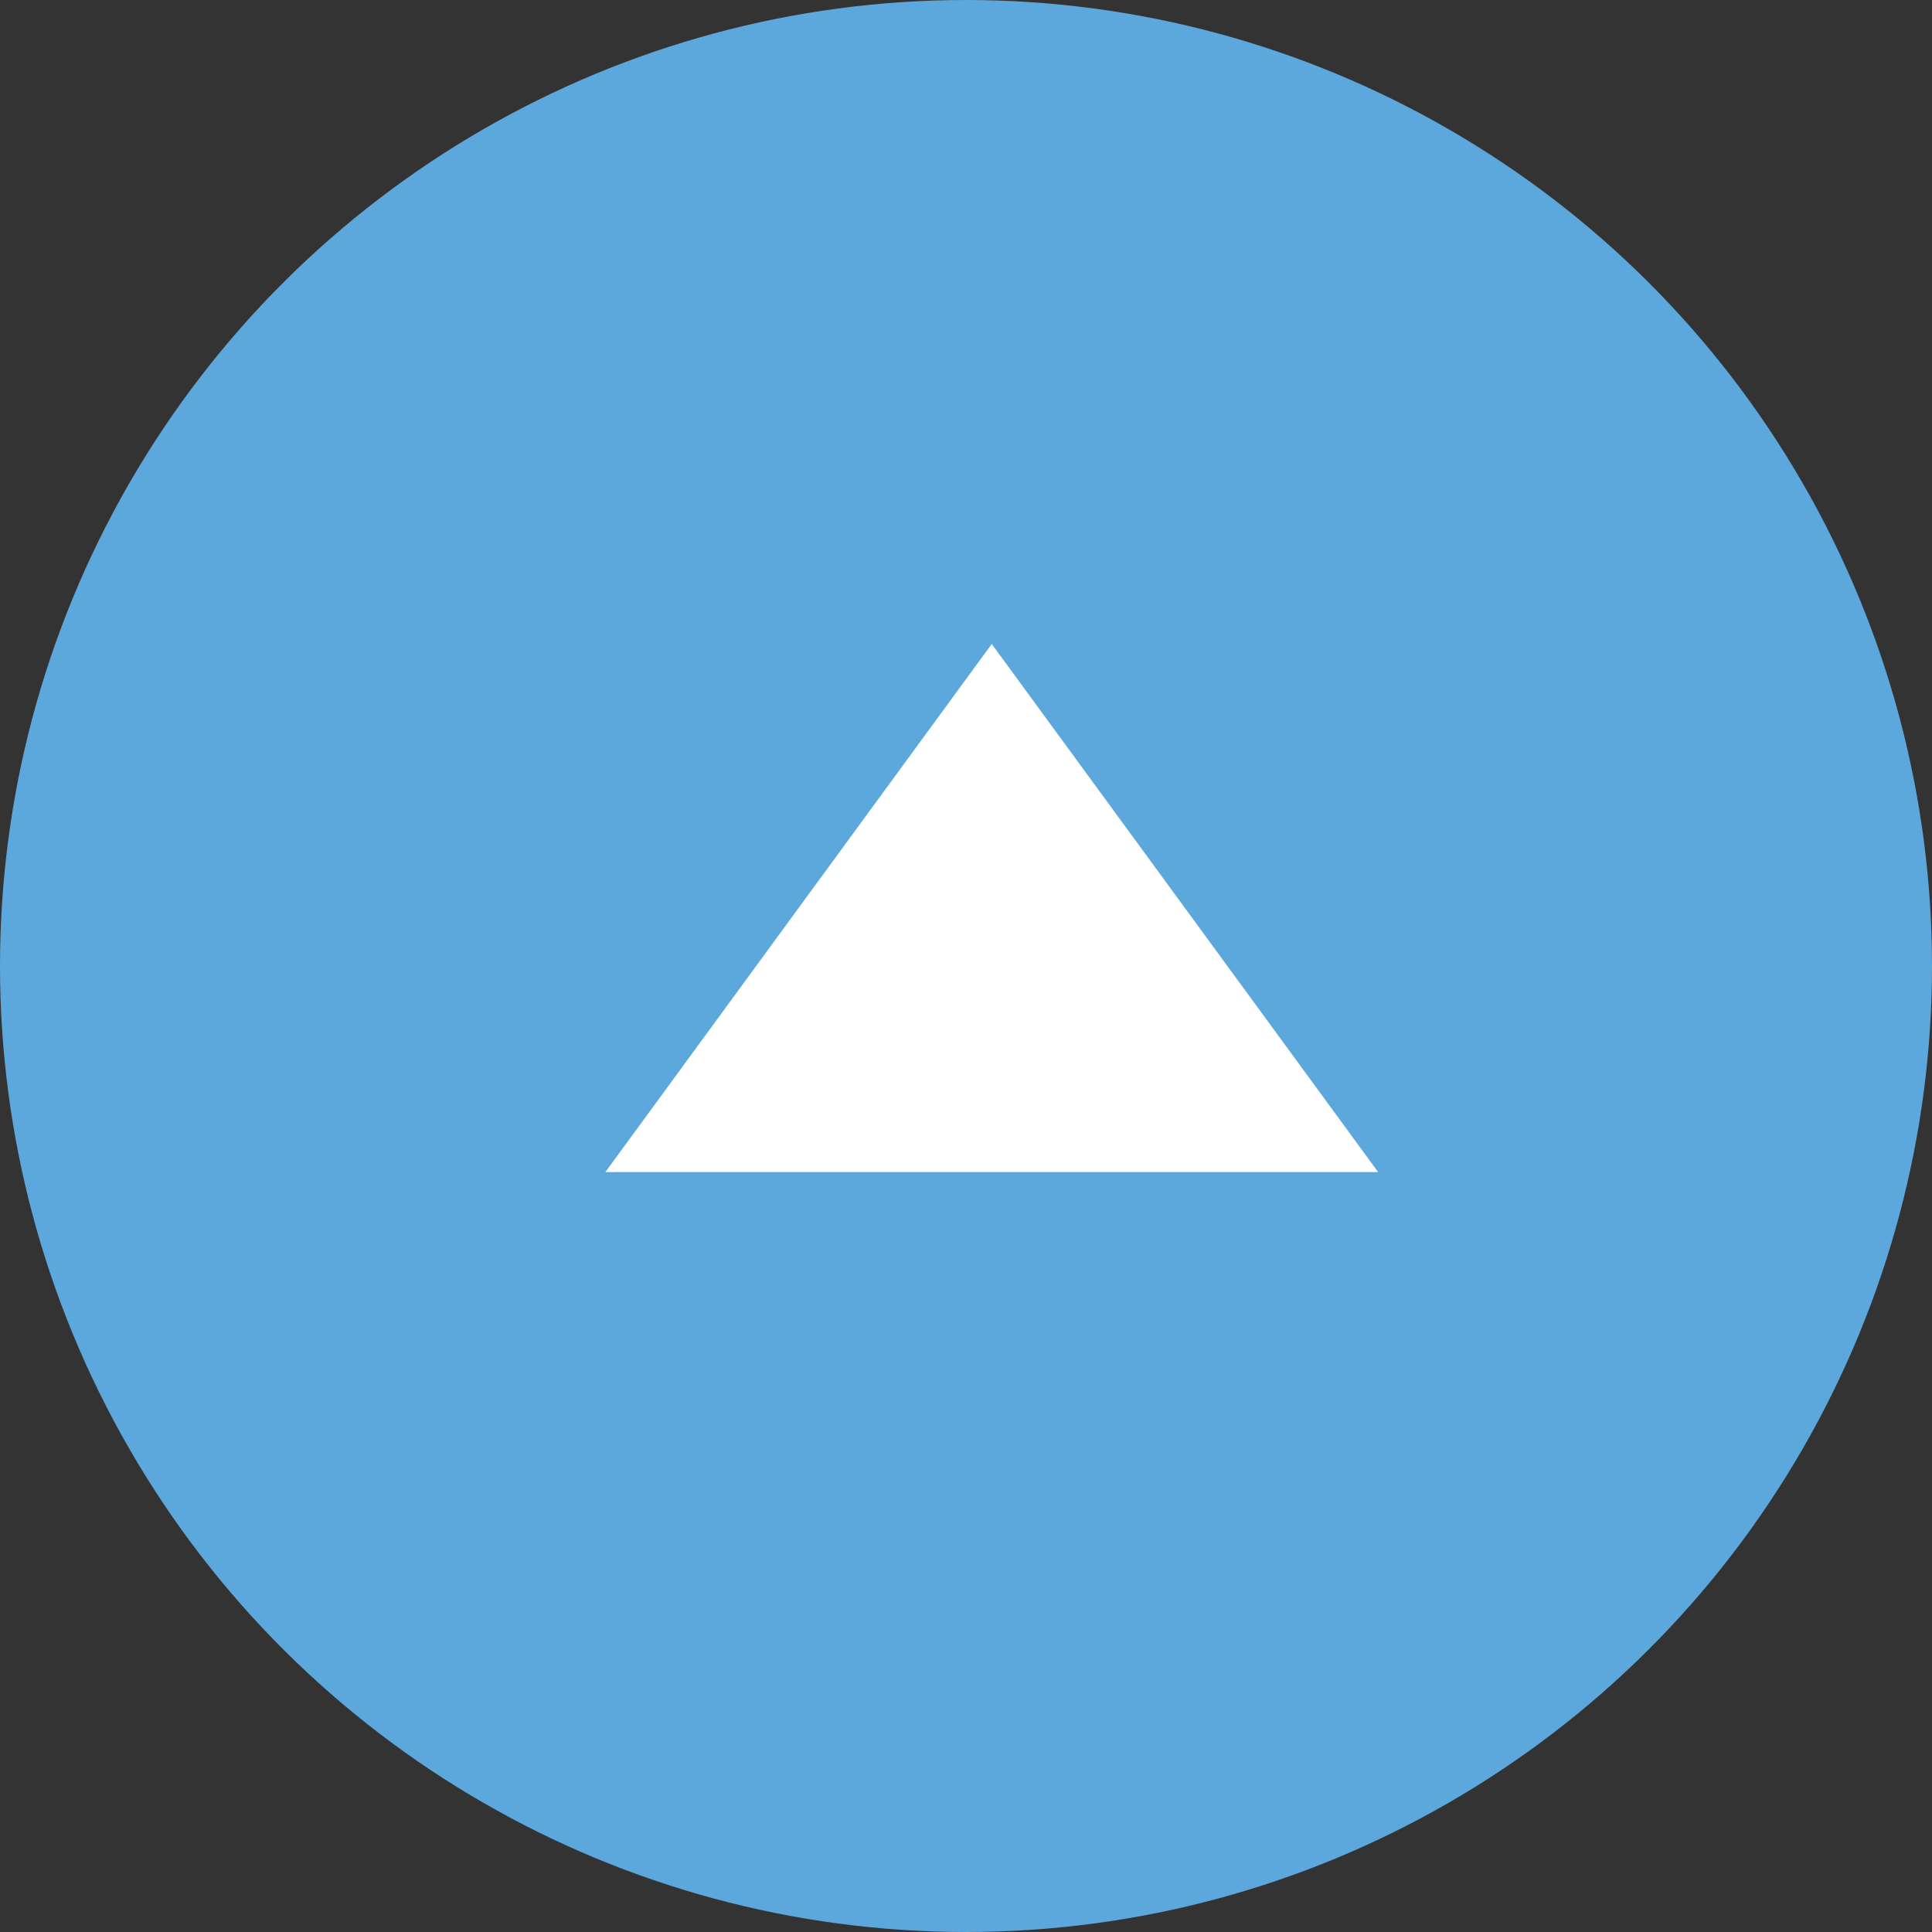
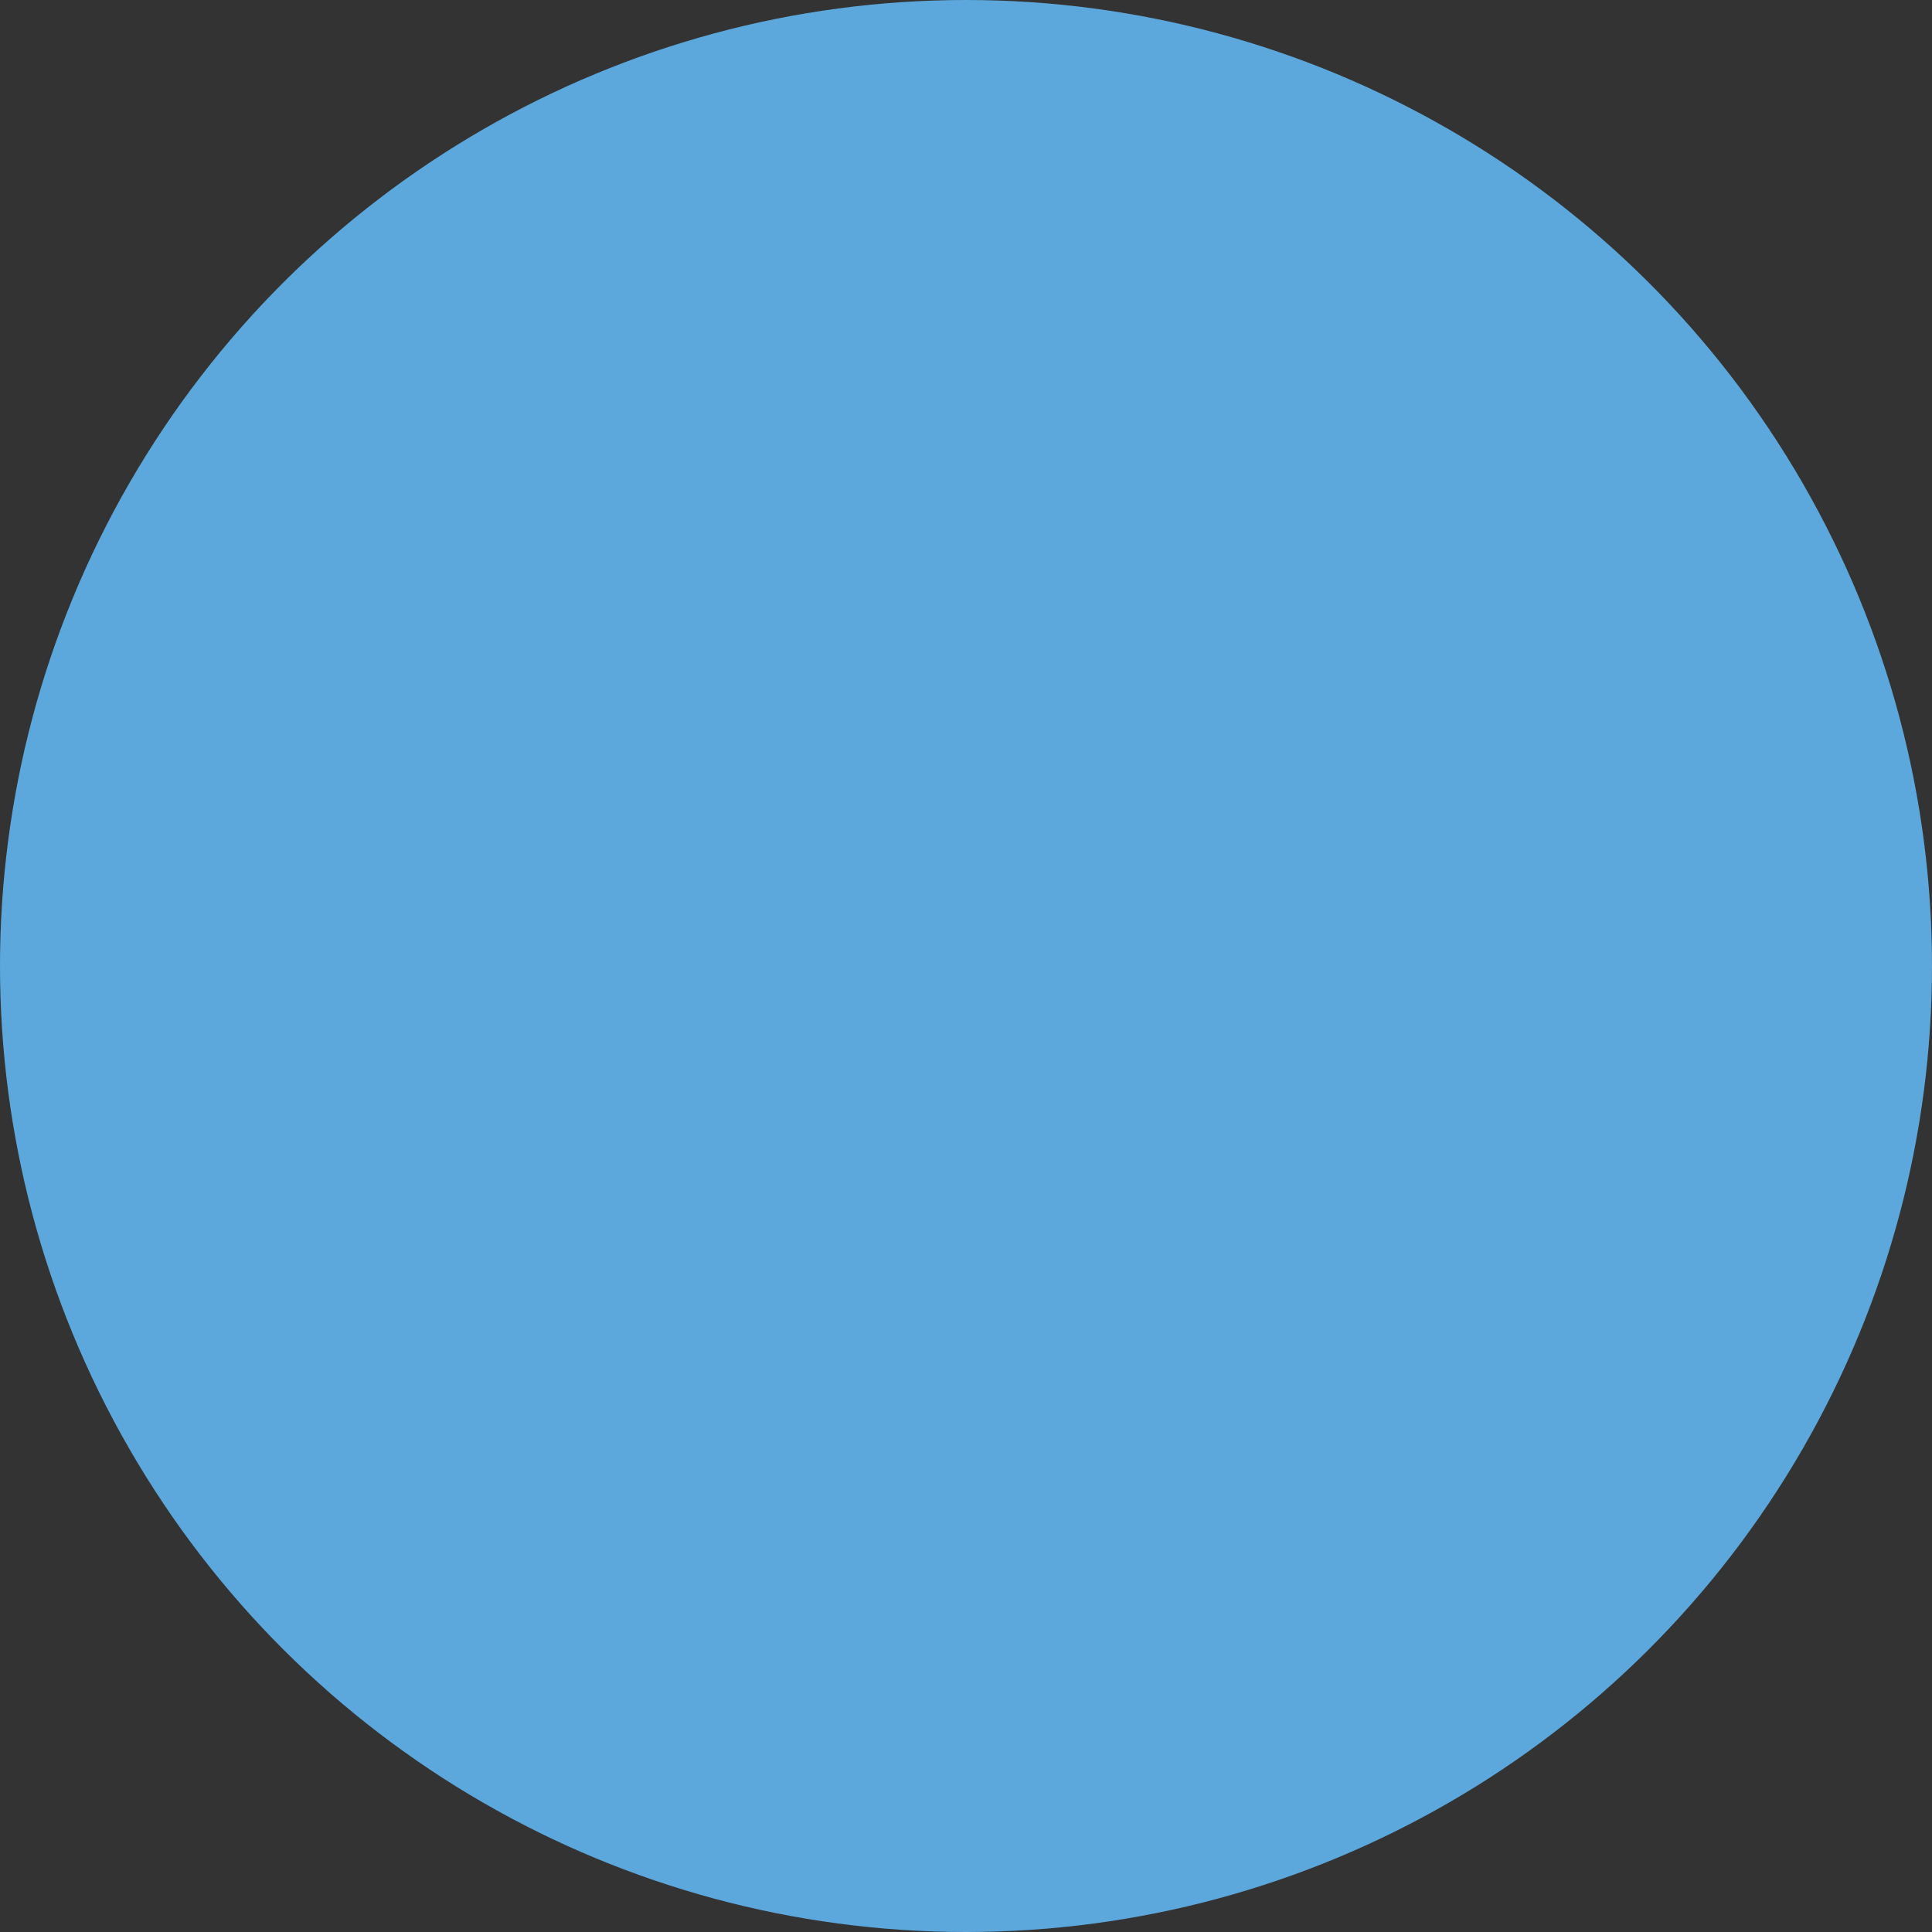
<svg xmlns="http://www.w3.org/2000/svg" width="49px" height="49px" viewBox="0 0 49 49" version="1.1">
  <rect x="0" y="0" width="49" height="49" fill="#333333" stroke="none" />
  <title>Play Icon</title>
  <desc>Created with Sketch.</desc>
  <g id="-" stroke="none" stroke-width="1" fill="none" fill-rule="evenodd">
    <g id="HomeLightVersion" transform="translate(-1353, -3661)">
      <g id="Icons-/-Icons-/-Play-Icon-Circle" transform="translate(1377.5, 3685.5) rotate(-90) translate(-1377.5, -3685.5) translate(1353, 3661)">
        <g id="Play-Icon">
          <circle id="Background" fill="#5ca7db" cx="24.5" cy="24.5" r="24.5" />
-           <polygon id="Icon" fill="#FFFFFF" points="19.273 34.953 32.667 25.153 19.273 15.353" />
        </g>
      </g>
    </g>
  </g>
</svg>